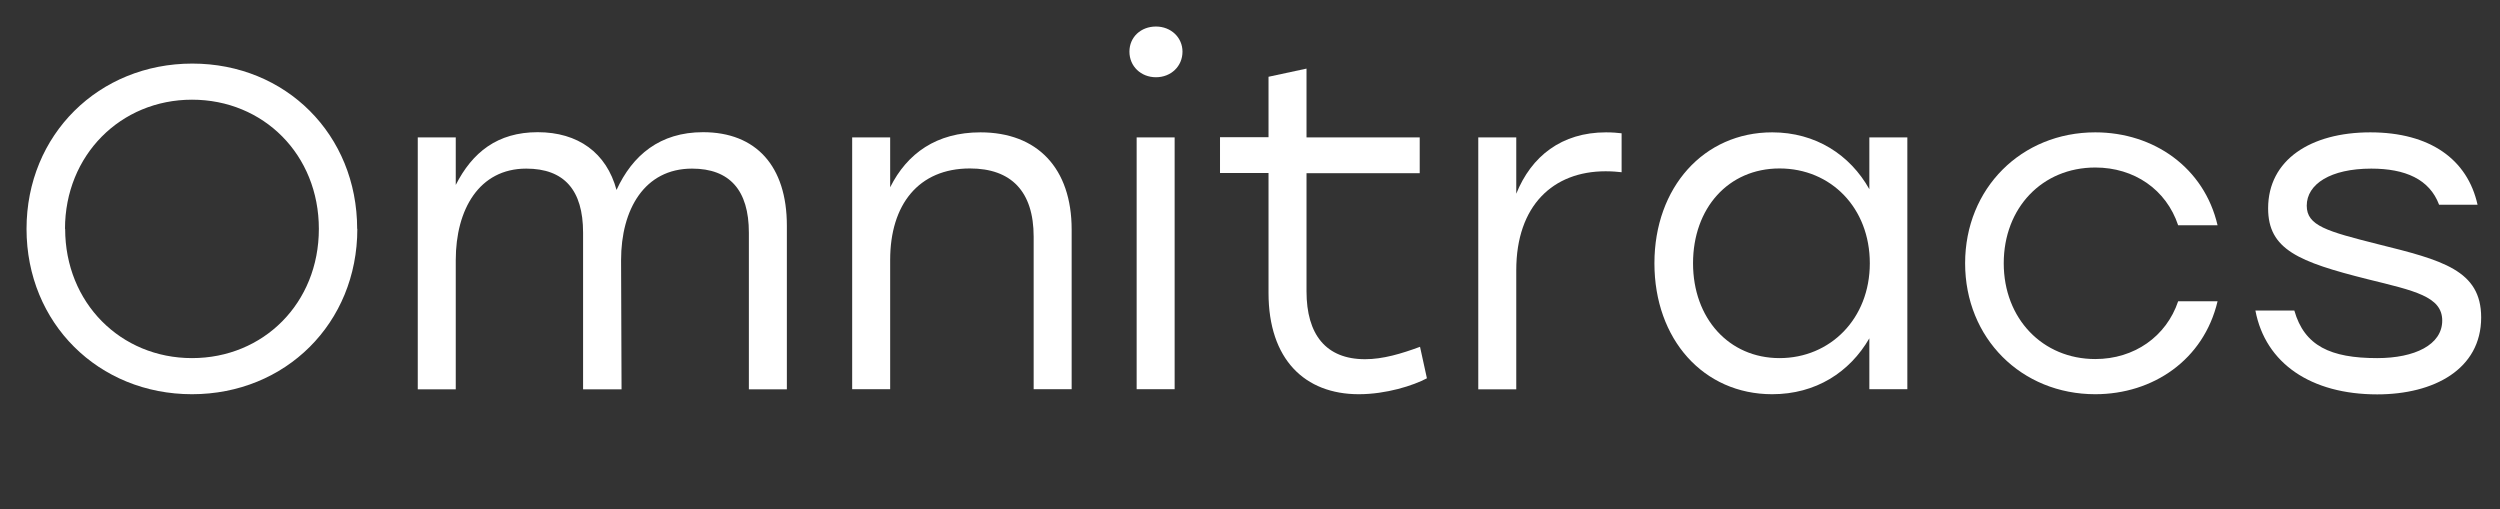
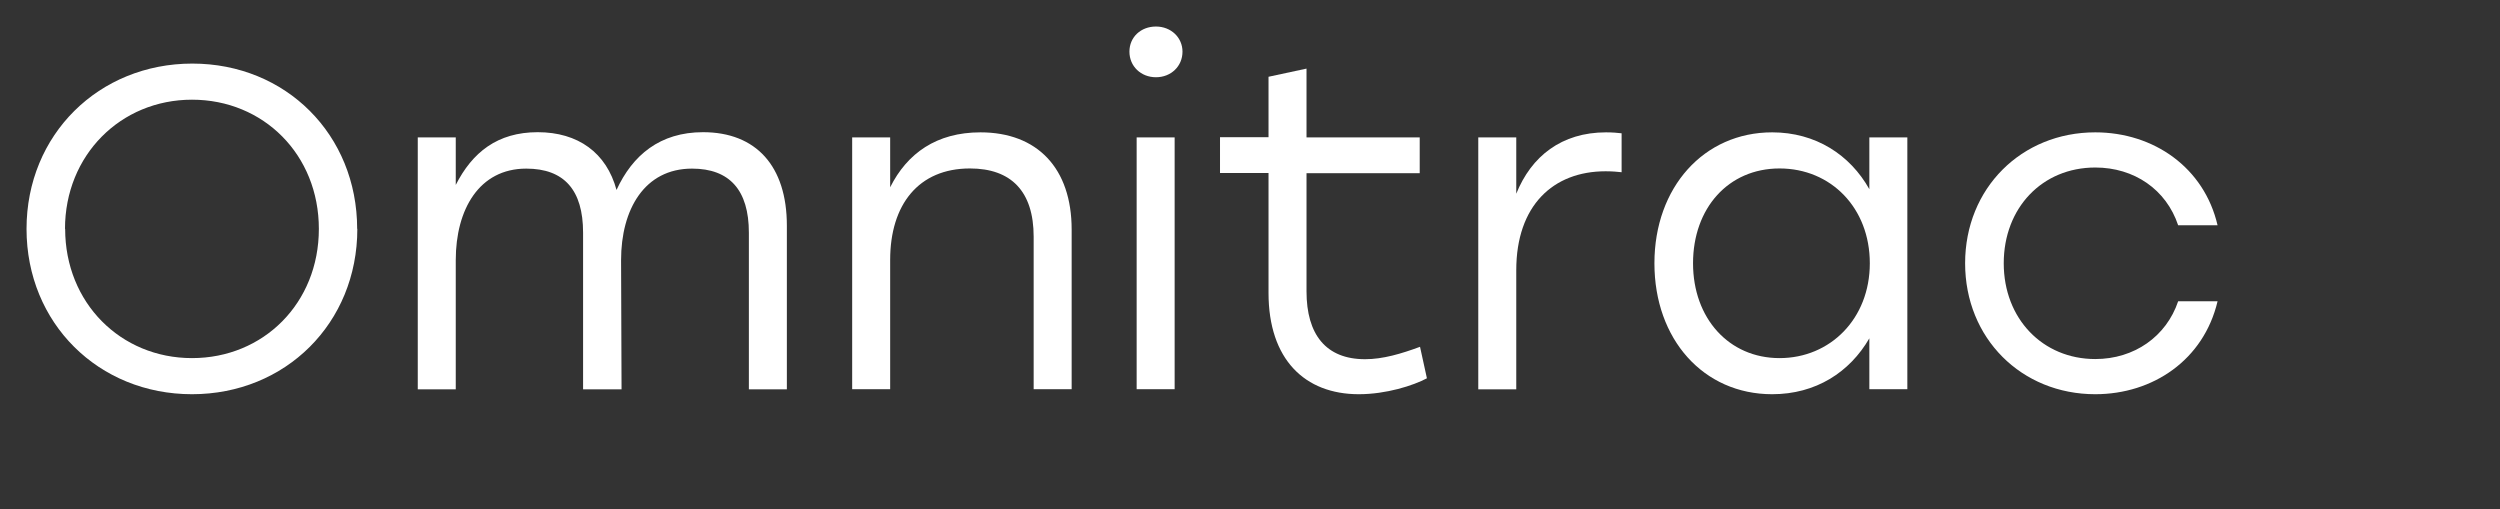
<svg xmlns="http://www.w3.org/2000/svg" id="uuid-349a5c8a-a740-4f94-808c-7d553ce10b69" width="159.24" height="32.44" viewBox="0 0 159.24 32.44">
  <rect x="0" y="0" width="159.24" height="32.44" fill="#333333" stroke="none" />
  <g id="uuid-90457ee4-8f81-4f07-89e0-8fea714eecb4">
    <g>
      <path d="M22.76,14.58c0,6.01-4.58,10.53-10.53,10.53S1.69,20.59,1.69,14.58,6.3,4.05,12.25,4.05s10.5,4.52,10.5,10.53Zm-18.61,0c0,4.7,3.53,8.23,8.08,8.23s8.08-3.5,8.08-8.23-3.53-8.23-8.08-8.23S4.14,9.89,4.14,14.58Z" fill="#fff" />
      <path d="M50.12,14.38v10.42h-2.42V14.82c0-2.71-1.23-4.08-3.62-4.08-3.03,0-4.52,2.6-4.52,5.83l.03,8.23h-2.45V14.82c0-2.71-1.2-4.08-3.62-4.08-3,0-4.49,2.6-4.49,5.83v8.23h-2.42V8.75h2.42v3.03c1.05-2.07,2.65-3.36,5.22-3.36s4.38,1.31,5.02,3.68c1.02-2.22,2.77-3.68,5.51-3.68,3.38,0,5.34,2.16,5.34,5.95Z" fill="#fff" />
-       <path d="M68.26,14.61v10.18h-2.42V15.08c0-2.89-1.43-4.35-4.06-4.35-3.27,0-5.08,2.3-5.08,5.83v8.23h-2.42V8.75h2.42v3.18c1.08-2.16,2.95-3.5,5.75-3.5,3.62,0,5.81,2.28,5.81,6.19Z" fill="#fff" />
+       <path d="M68.26,14.61v10.18h-2.42V15.08c0-2.89-1.43-4.35-4.06-4.35-3.27,0-5.08,2.3-5.08,5.83v8.23h-2.42V8.75h2.42v3.18c1.08-2.16,2.95-3.5,5.75-3.5,3.62,0,5.81,2.28,5.81,6.19" fill="#fff" />
      <path d="M75.32,3.29c0,.93-.73,1.63-1.69,1.63s-1.69-.7-1.69-1.63,.73-1.6,1.69-1.6,1.69,.7,1.69,1.6Zm-2.92,5.46h2.42V24.79h-2.42V8.75Z" fill="#fff" />
      <path d="M90.9,24.09c-.88,.47-2.6,1.02-4.35,1.02-3.44,0-5.75-2.22-5.75-6.45v-7.64h-3.09v-2.28h3.09v-3.85l2.42-.52v4.38h7.21v2.28h-7.21v7.53c0,2.74,1.23,4.32,3.73,4.32,1.14,0,2.31-.35,3.5-.79l.44,2.01Z" fill="#fff" />
      <path d="M103.29,8.49v2.48c-.26-.03-.61-.06-1.02-.06-3.35,0-5.69,2.19-5.69,6.3v7.59h-2.42V8.75h2.42v3.59c.96-2.39,2.89-3.91,5.72-3.91,.38,0,.76,.03,.99,.06Z" fill="#fff" />
      <path d="M121.49,8.75V24.79h-2.42v-3.24c-1.25,2.16-3.41,3.56-6.19,3.56-4.38,0-7.5-3.5-7.5-8.34s3.15-8.34,7.5-8.34c2.77,0,4.96,1.43,6.19,3.62v-3.3h2.42Zm-2.39,8.02c0-3.53-2.48-6.04-5.75-6.04s-5.51,2.54-5.51,6.04,2.28,6.04,5.51,6.04,5.75-2.51,5.75-6.04Z" fill="#fff" />
      <path d="M125.17,16.77c0-4.78,3.59-8.34,8.29-8.34,3.73,0,6.94,2.25,7.79,5.92h-2.51c-.76-2.28-2.8-3.68-5.28-3.68-3.38,0-5.83,2.57-5.83,6.1s2.48,6.1,5.83,6.1c2.48,0,4.52-1.43,5.28-3.68h2.51c-.88,3.73-4.11,5.92-7.79,5.92-4.7,0-8.29-3.56-8.29-8.34Z" fill="#fff" />
-       <path d="M143.66,19.78h2.48c.64,2.25,2.3,3.03,5.28,3.03,2.39,0,4.14-.85,4.14-2.39s-1.78-1.9-4.73-2.63c-4.43-1.11-6.36-1.9-6.36-4.52,0-3.09,2.71-4.84,6.51-4.84s6.19,1.72,6.83,4.61h-2.45c-.61-1.63-2.16-2.3-4.32-2.3-2.6,0-4.11,.99-4.11,2.36,0,1.28,1.28,1.63,4.52,2.45,4.11,1.02,6.59,1.66,6.59,4.67,0,3.3-3.01,4.9-6.62,4.9-4.2,0-7.12-1.96-7.76-5.34Z" fill="#fff" />
    </g>
  </g>
</svg>